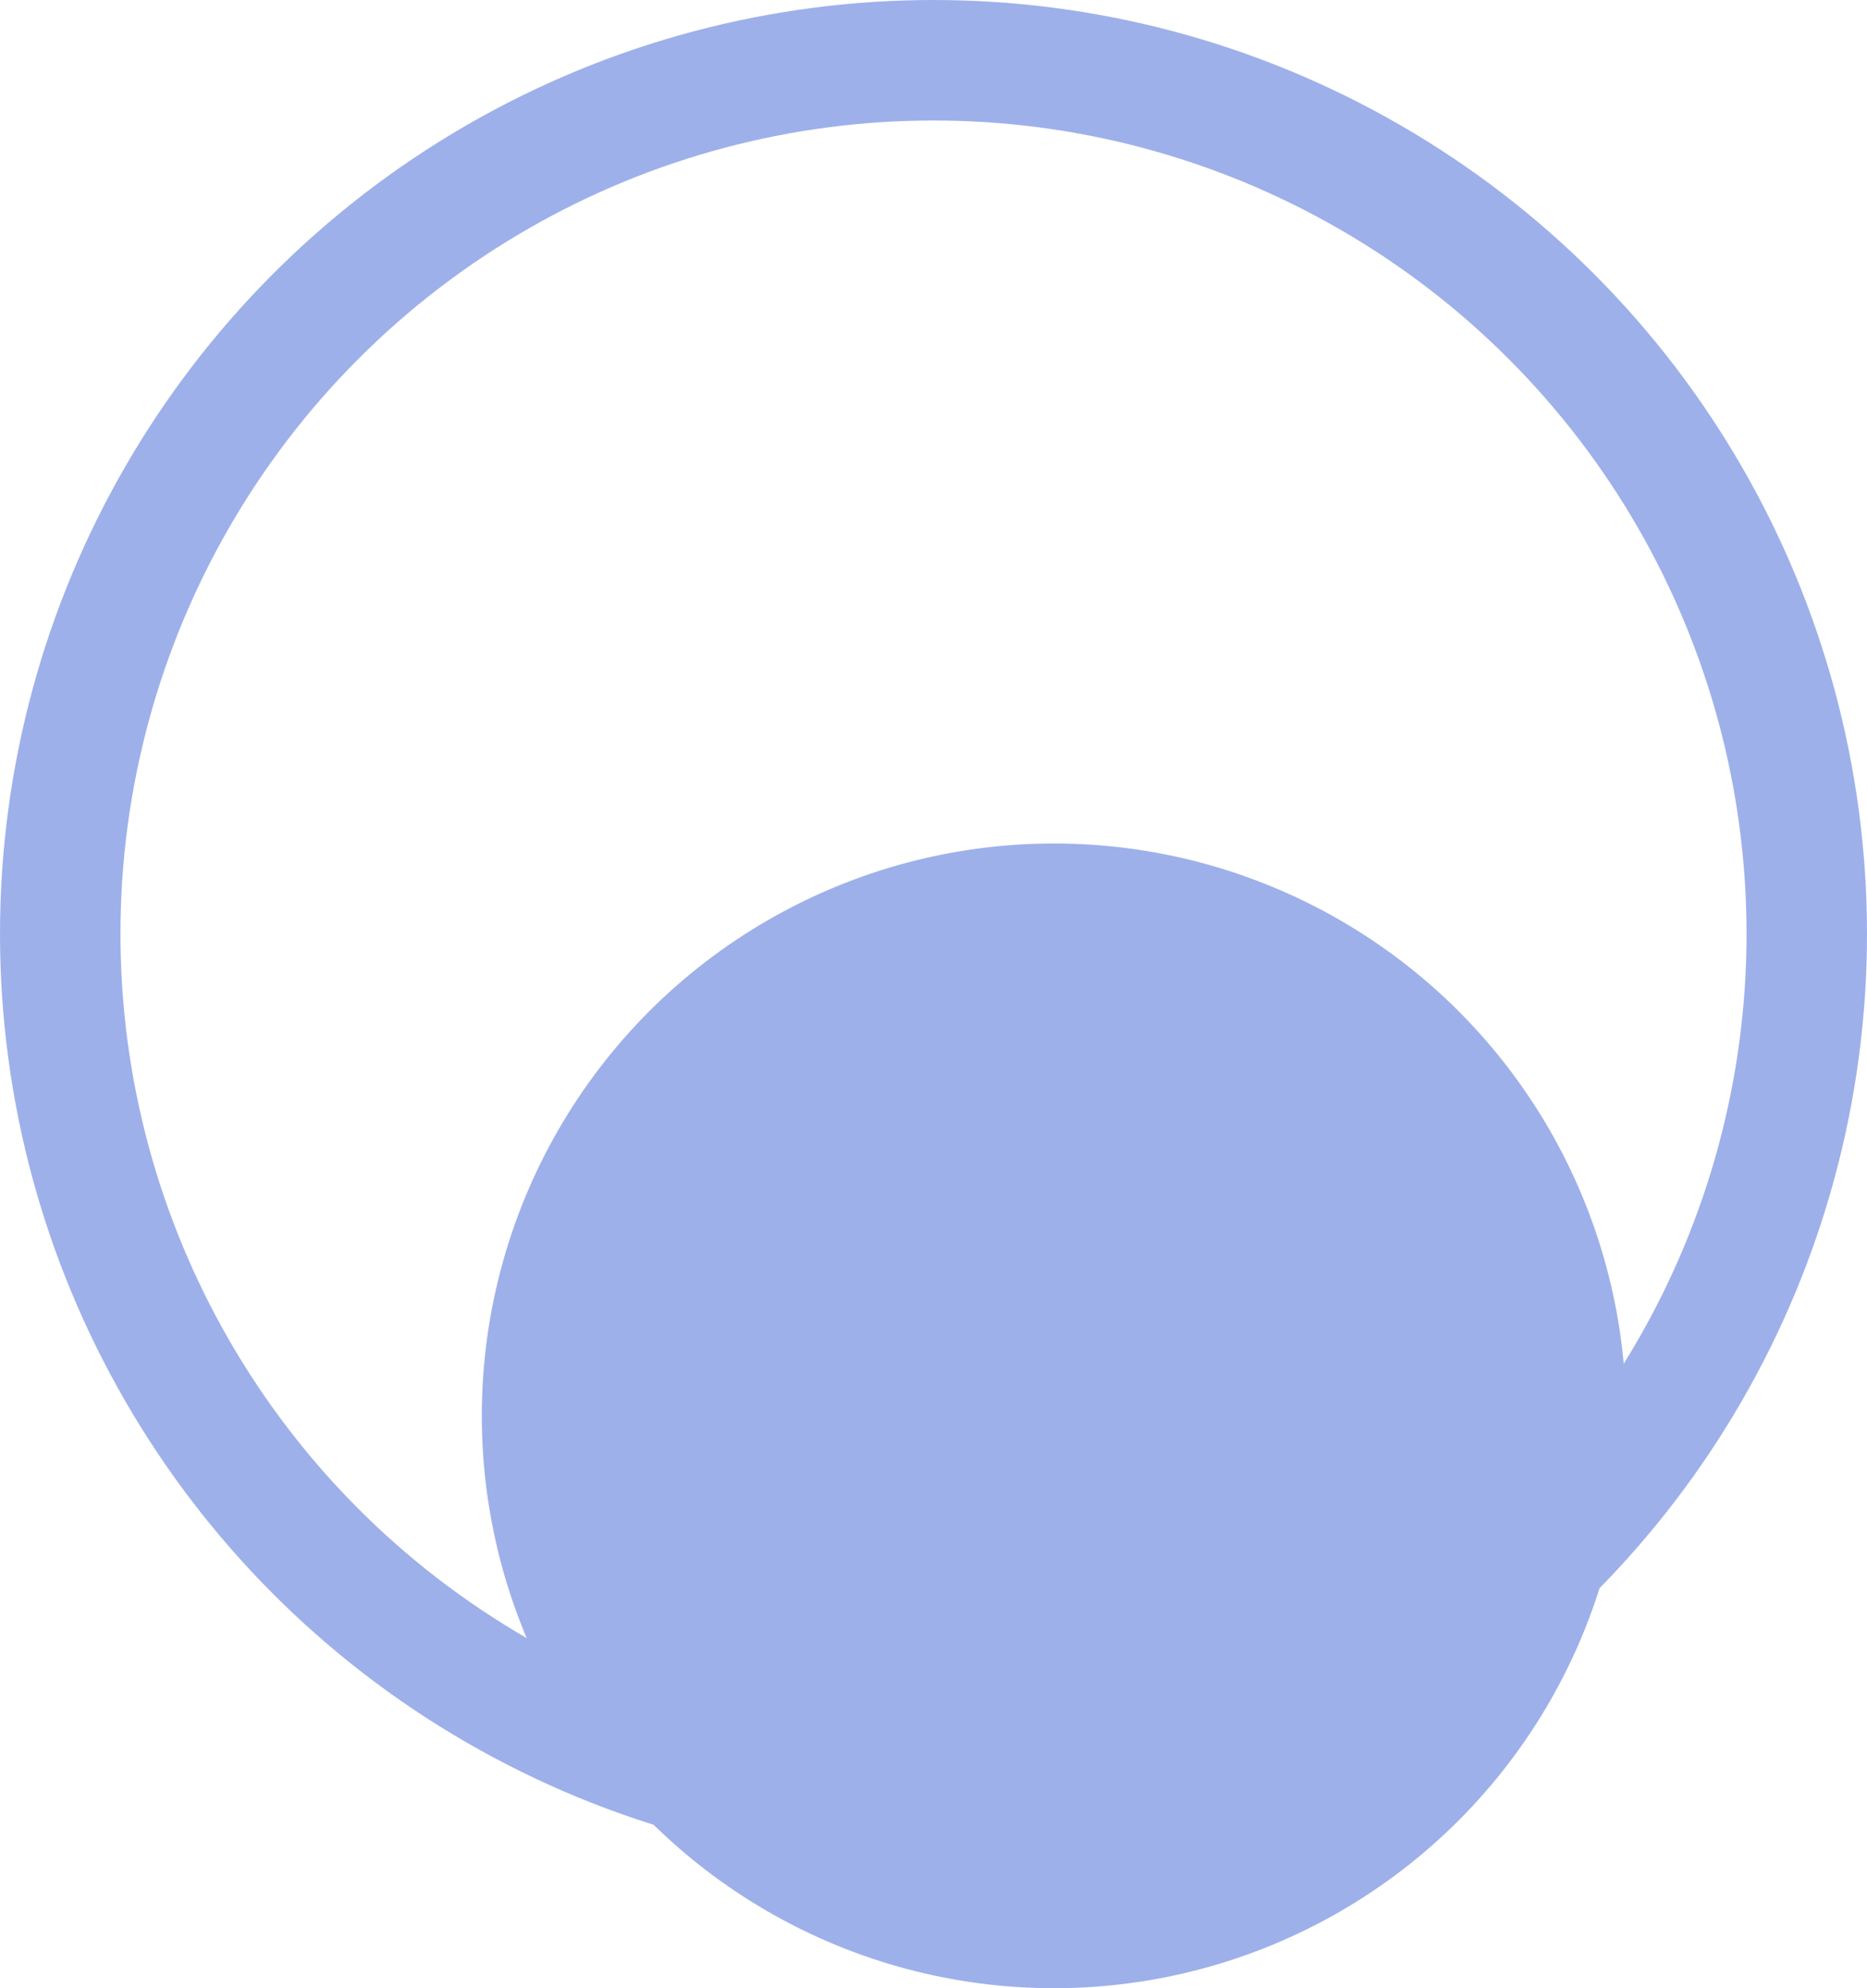
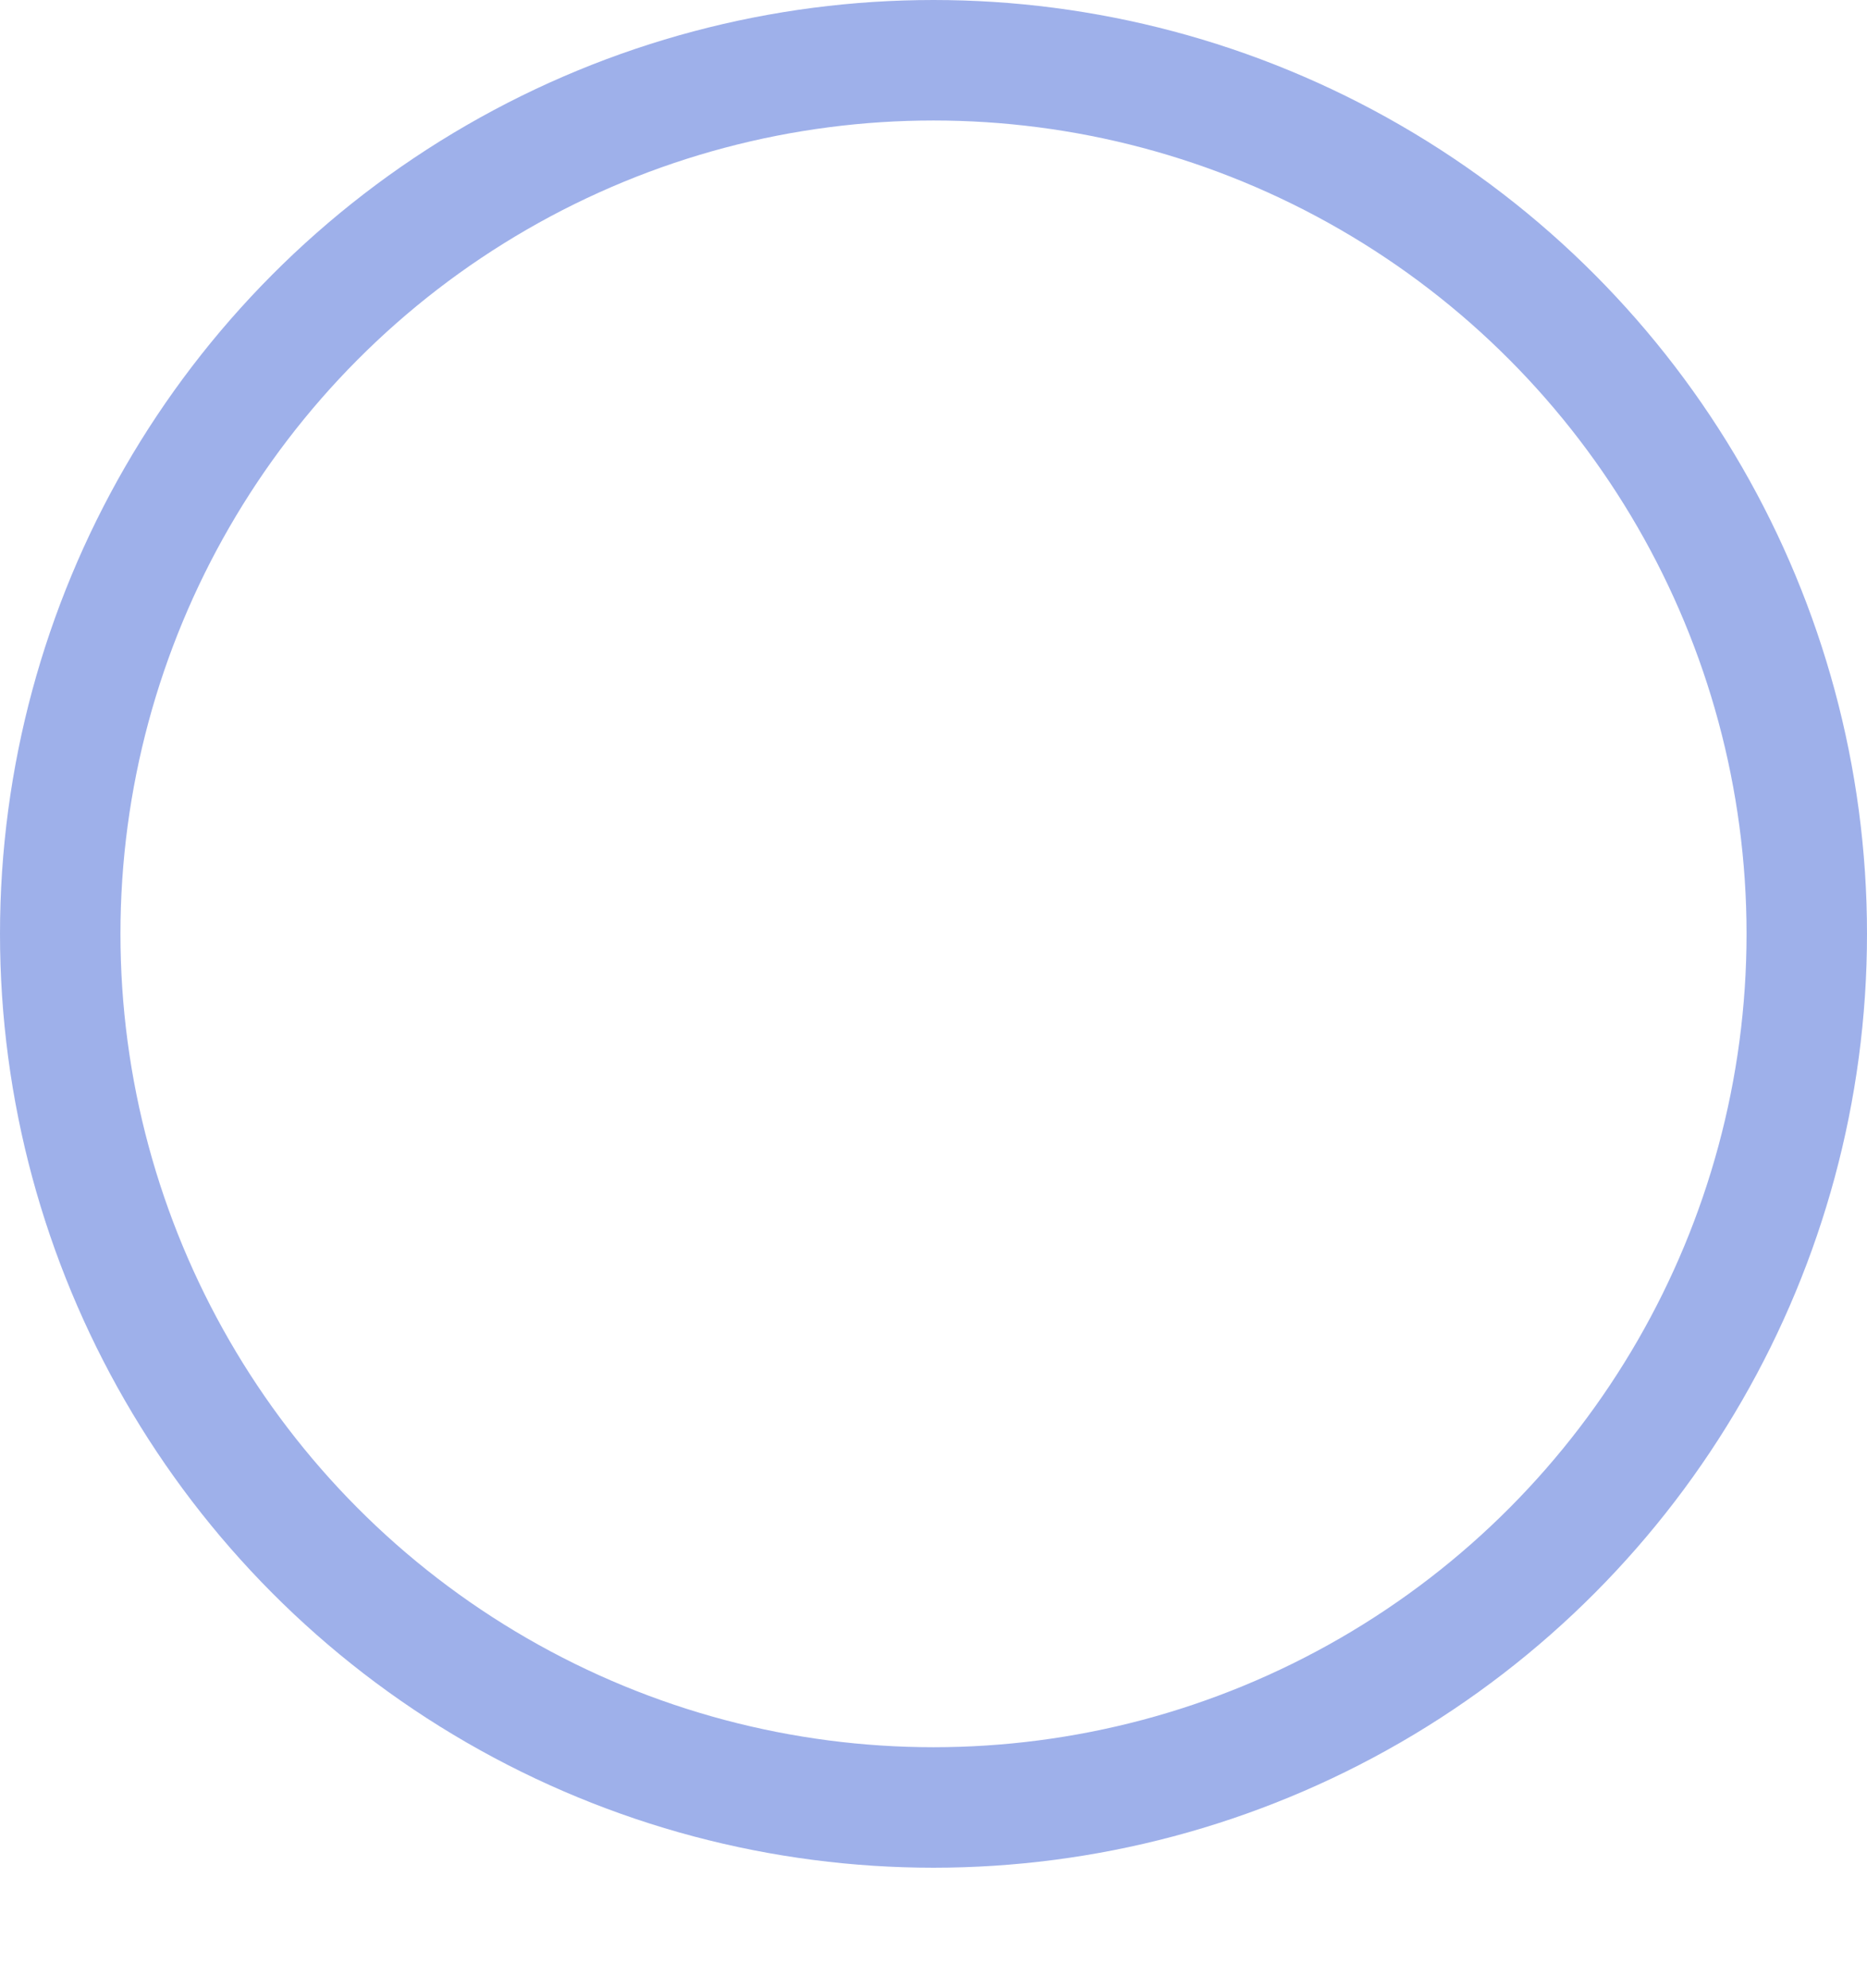
<svg xmlns="http://www.w3.org/2000/svg" width="31" height="33" viewBox="0 0 31 33" fill="none">
  <circle cx="15.5" cy="15.5" r="14.5" fill="white" stroke="#9EB0EA" stroke-width="2" />
  <g filter="url(#filter0_di_107_266)">
-     <circle cx="15.5" cy="15.5" r="9.5" fill="#9EB0EA" />
-   </g>
+     </g>
  <defs>
    <filter id="filter0_di_107_266" x="4" y="6" width="27" height="27" filterUnits="userSpaceOnUse" color-interpolation-filters="sRGB">
      <feFlood flood-opacity="0" result="BackgroundImageFix" />
      <feColorMatrix in="SourceAlpha" type="matrix" values="0 0 0 0 0 0 0 0 0 0 0 0 0 0 0 0 0 0 127 0" result="hardAlpha" />
      <feOffset dx="2" dy="4" />
      <feGaussianBlur stdDeviation="2" />
      <feColorMatrix type="matrix" values="0 0 0 0 0.306 0 0 0 0 0.388 0 0 0 0 0.553 0 0 0 0.12 0" />
      <feBlend mode="normal" in2="BackgroundImageFix" result="effect1_dropShadow_107_266" />
      <feBlend mode="normal" in="SourceGraphic" in2="effect1_dropShadow_107_266" result="shape" />
      <feColorMatrix in="SourceAlpha" type="matrix" values="0 0 0 0 0 0 0 0 0 0 0 0 0 0 0 0 0 0 127 0" result="hardAlpha" />
      <feOffset dy="4" />
      <feGaussianBlur stdDeviation="2" />
      <feComposite in2="hardAlpha" operator="arithmetic" k2="-1" k3="1" />
      <feColorMatrix type="matrix" values="0 0 0 0 0.784 0 0 0 0 0.827 0 0 0 0 0.976 0 0 0 0.6 0" />
      <feBlend mode="normal" in2="shape" result="effect2_innerShadow_107_266" />
    </filter>
  </defs>
</svg>